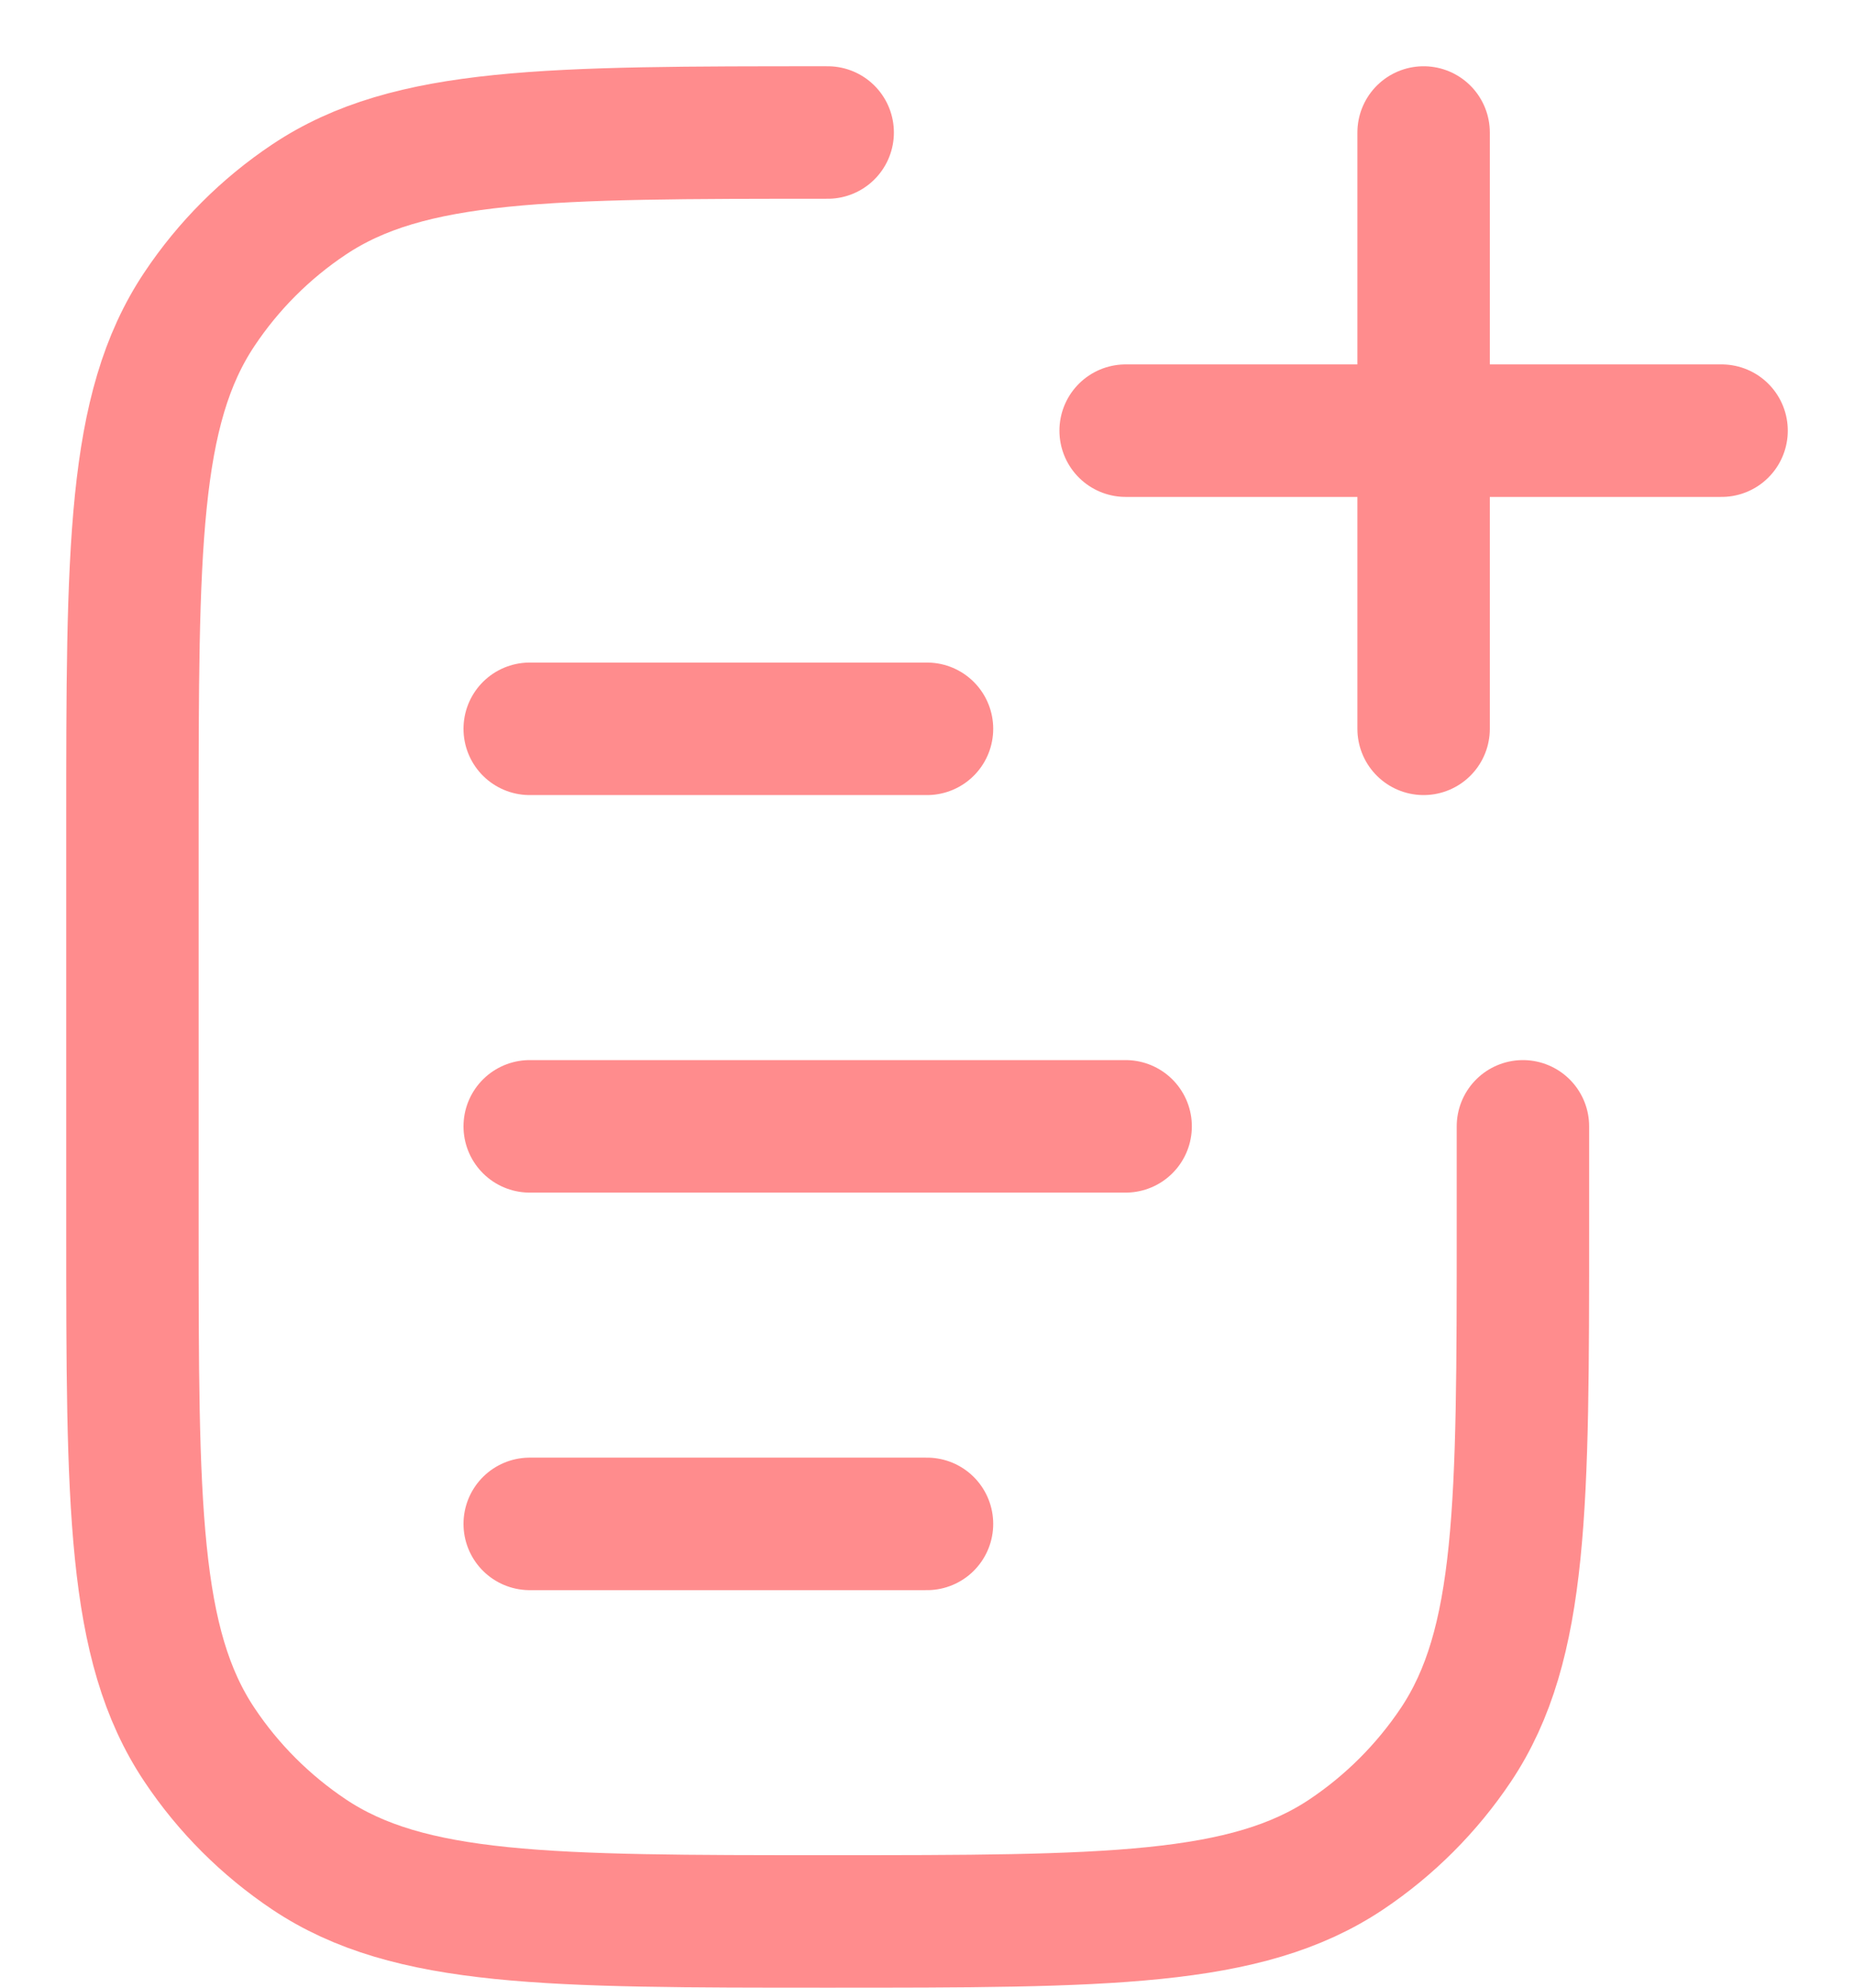
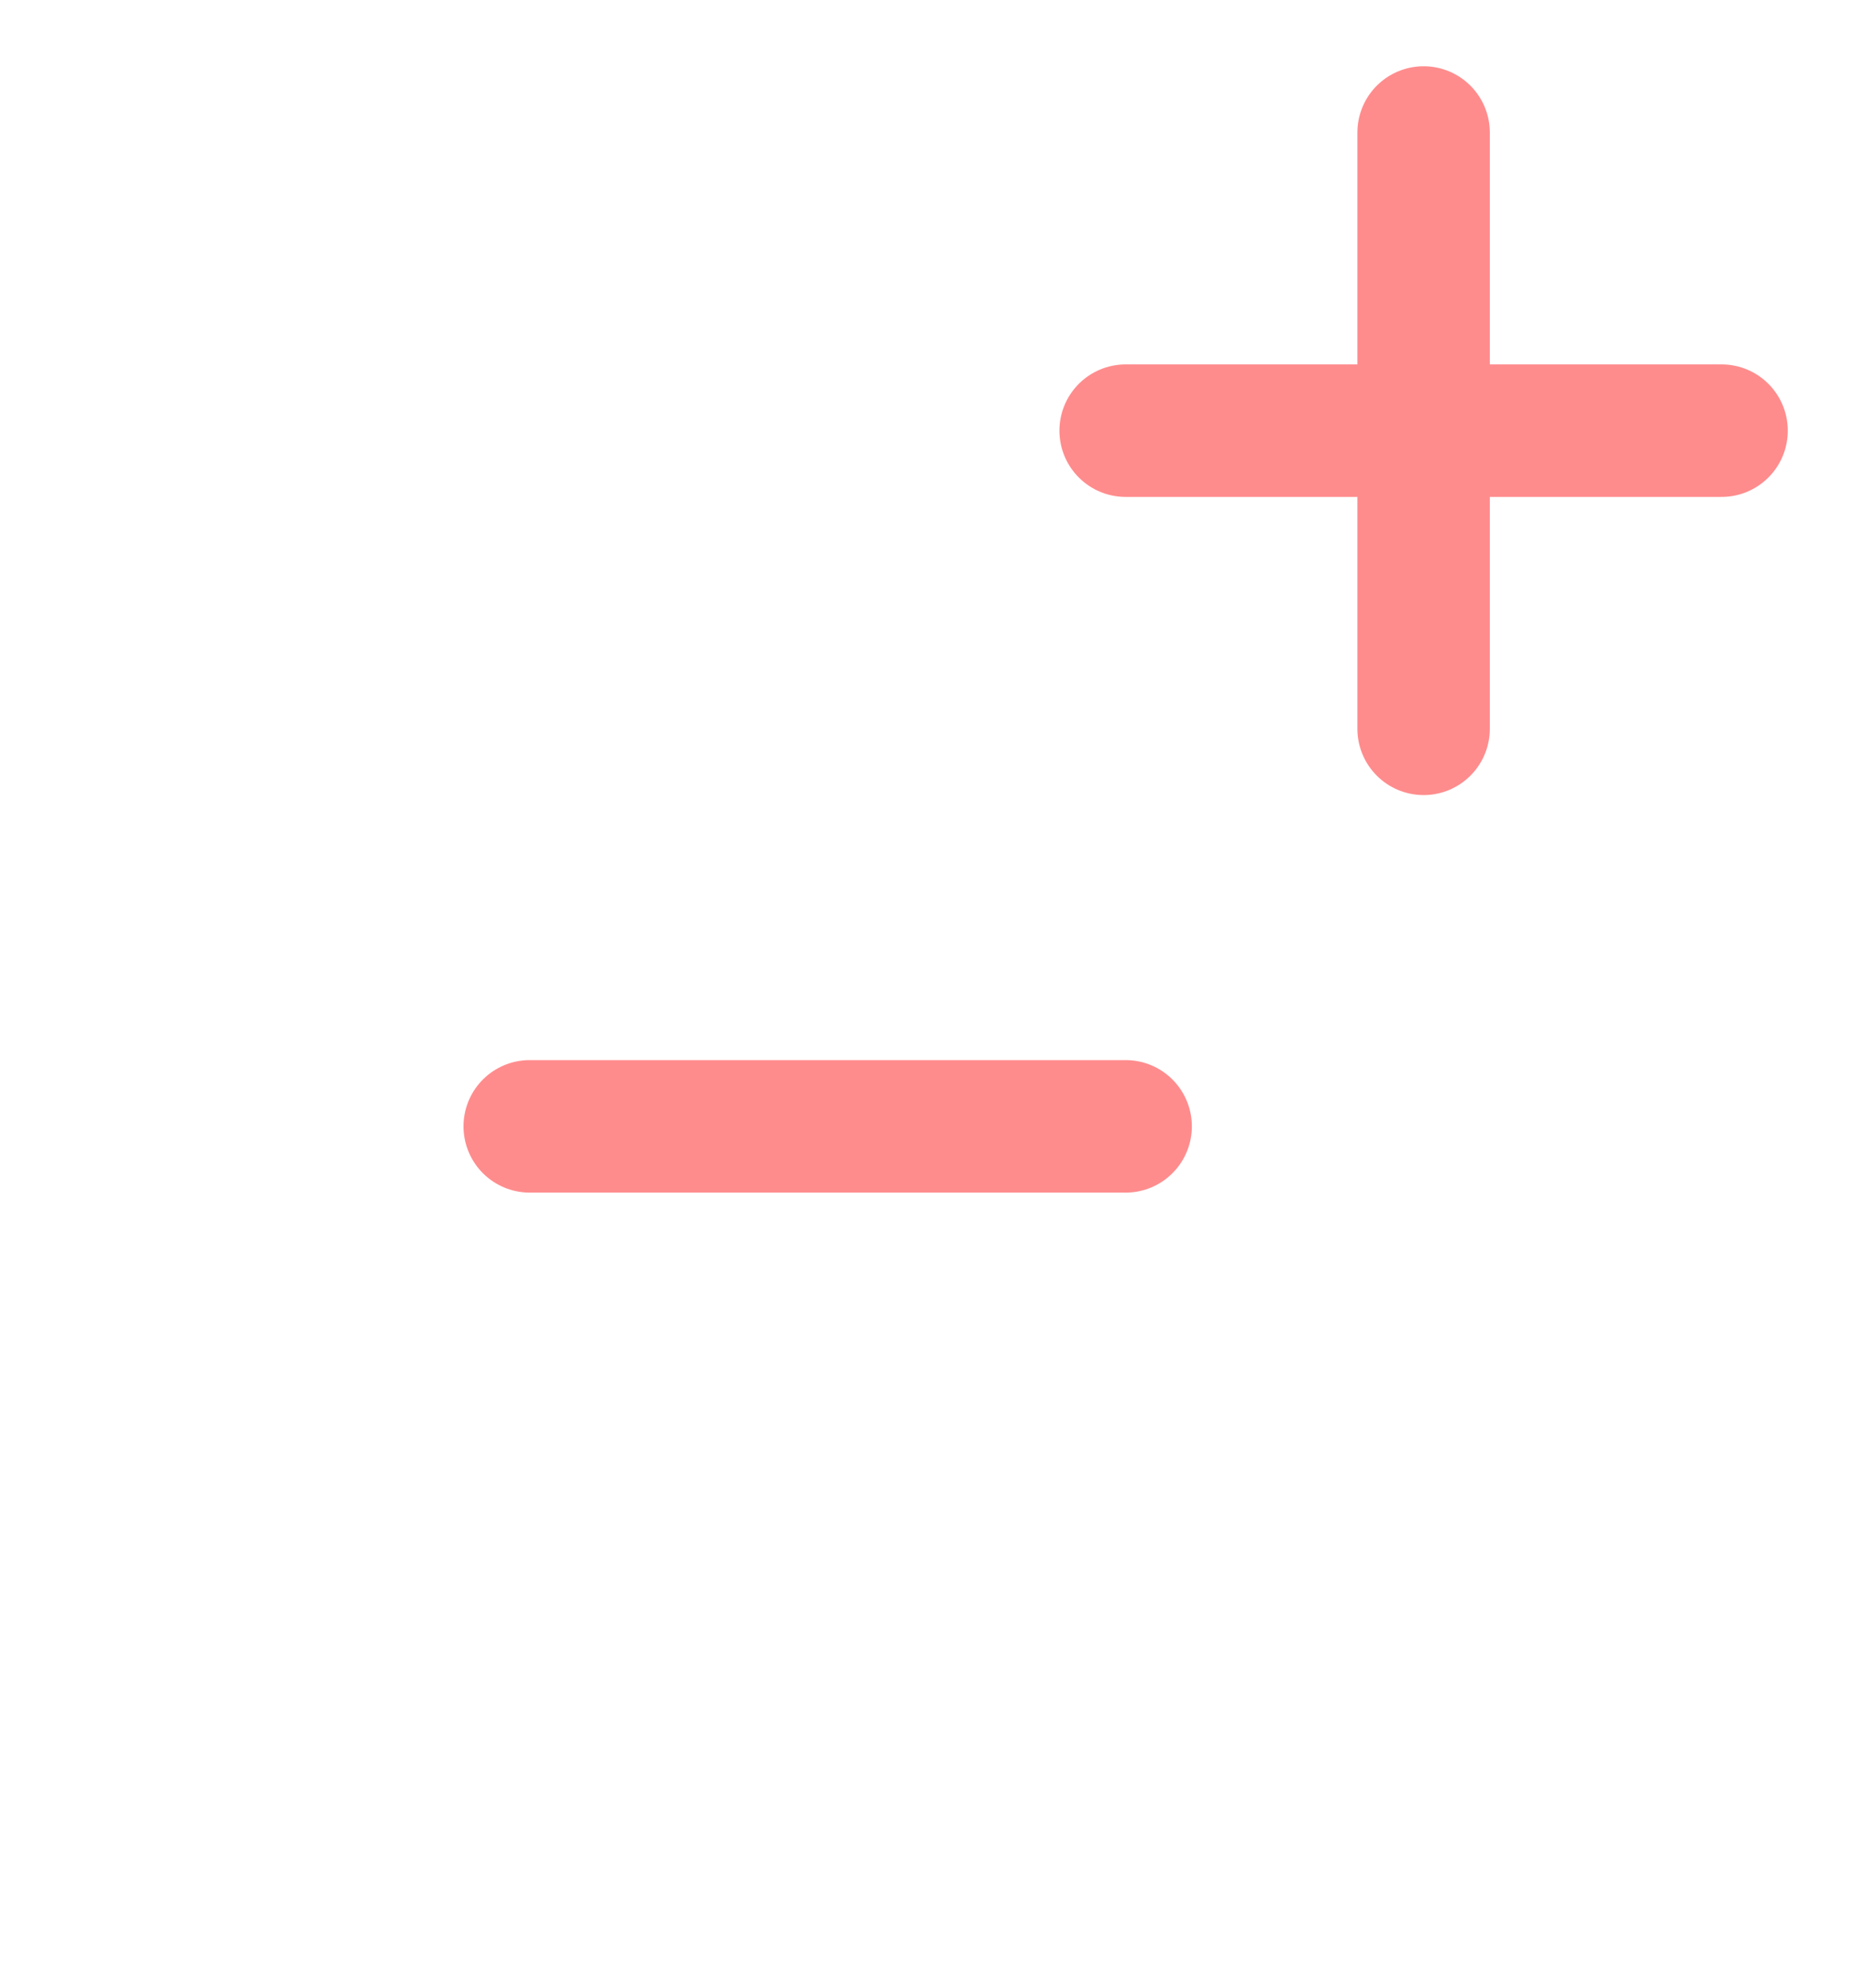
<svg xmlns="http://www.w3.org/2000/svg" width="14" height="15" viewBox="0 0 14 15" fill="none">
-   <path d="M11.5 8.5V9.25C11.5 11.357 11.5 12.41 10.994 13.167C10.775 13.494 10.494 13.775 10.167 13.994C9.41 14.5 8.357 14.5 6.25 14.5V14.5C4.143 14.5 3.09 14.5 2.333 13.994C2.006 13.775 1.724 13.494 1.506 13.167C1 12.41 1 11.357 1 9.25V6.25C1 4.143 1 3.09 1.506 2.333C1.724 2.006 2.006 1.724 2.333 1.506C3.09 1 4.143 1 6.25 1V1" stroke="#FF8C8D" stroke-linecap="round" />
  <path d="M10.75 1L10.75 5.5" stroke="#FF8C8D" stroke-linecap="round" />
  <path d="M13 3.25L8.5 3.25" stroke="#FF8C8D" stroke-linecap="round" />
  <path d="M4 8.5L8.5 8.5" stroke="#FF8C8D" stroke-linecap="round" />
-   <path d="M4 5.5L7 5.5" stroke="#FF8C8D" stroke-linecap="round" />
-   <path d="M4 11.5L7 11.5" stroke="#FF8C8D" stroke-linecap="round" />
</svg>